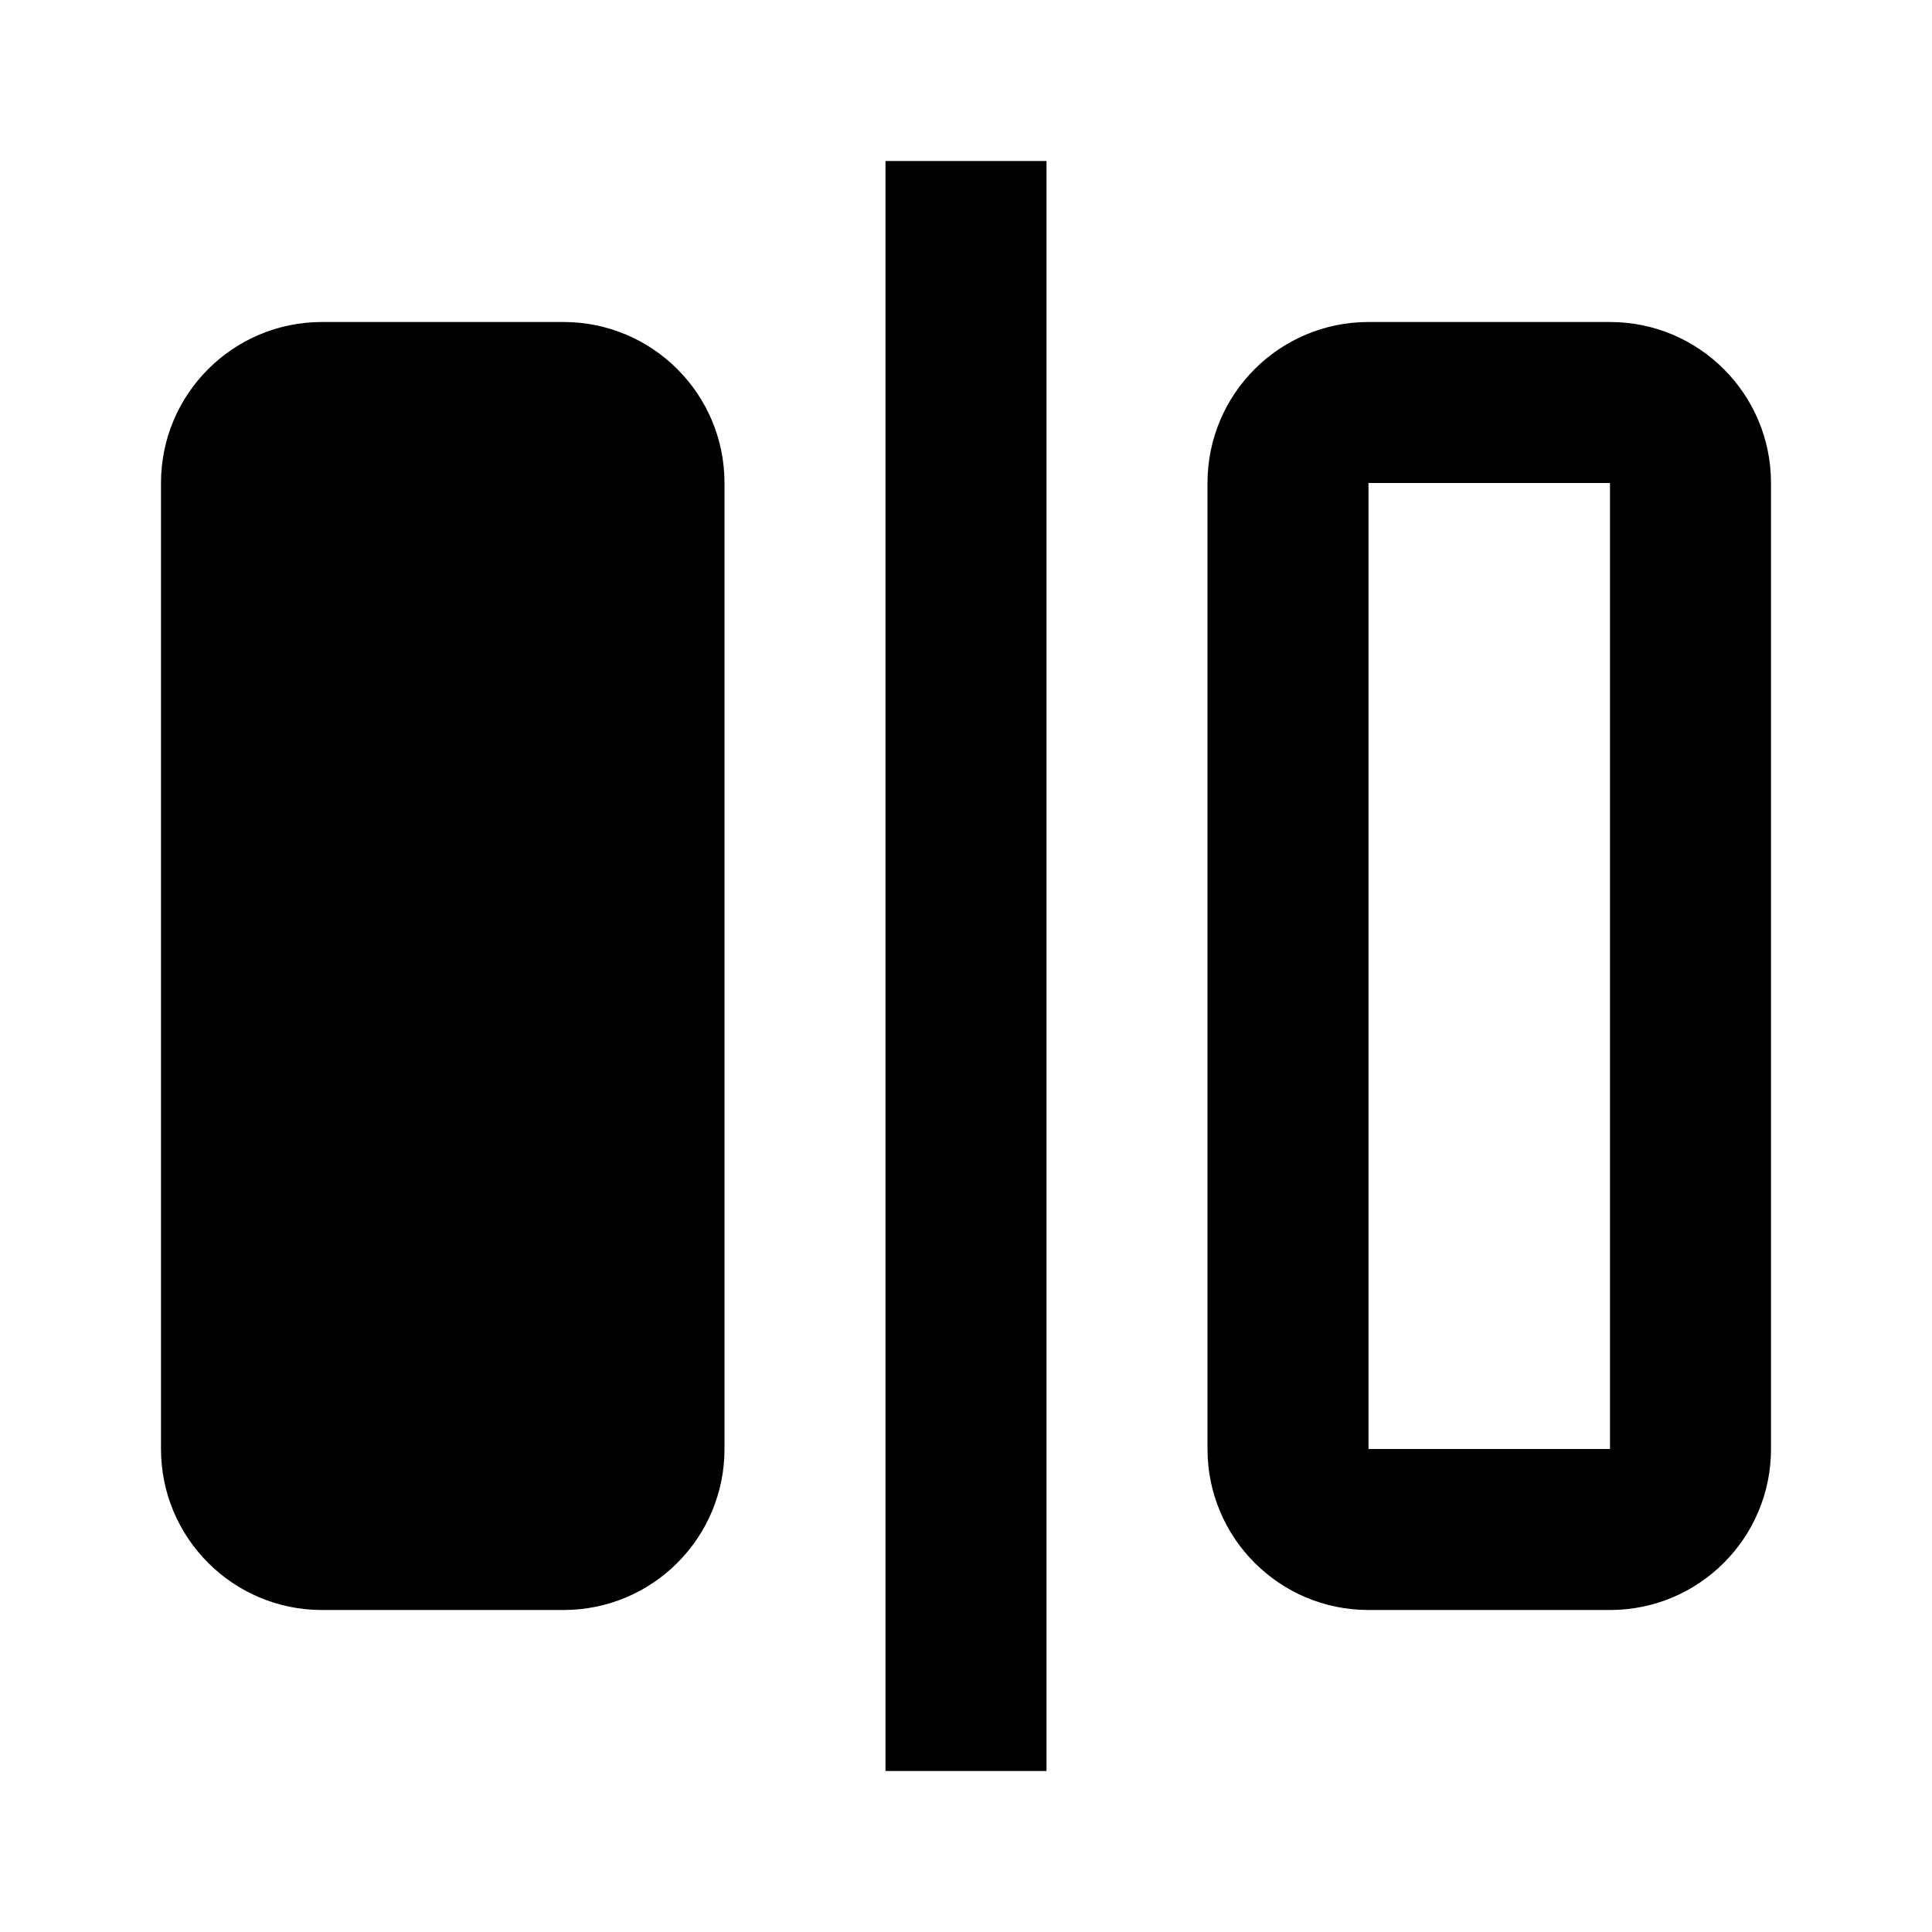
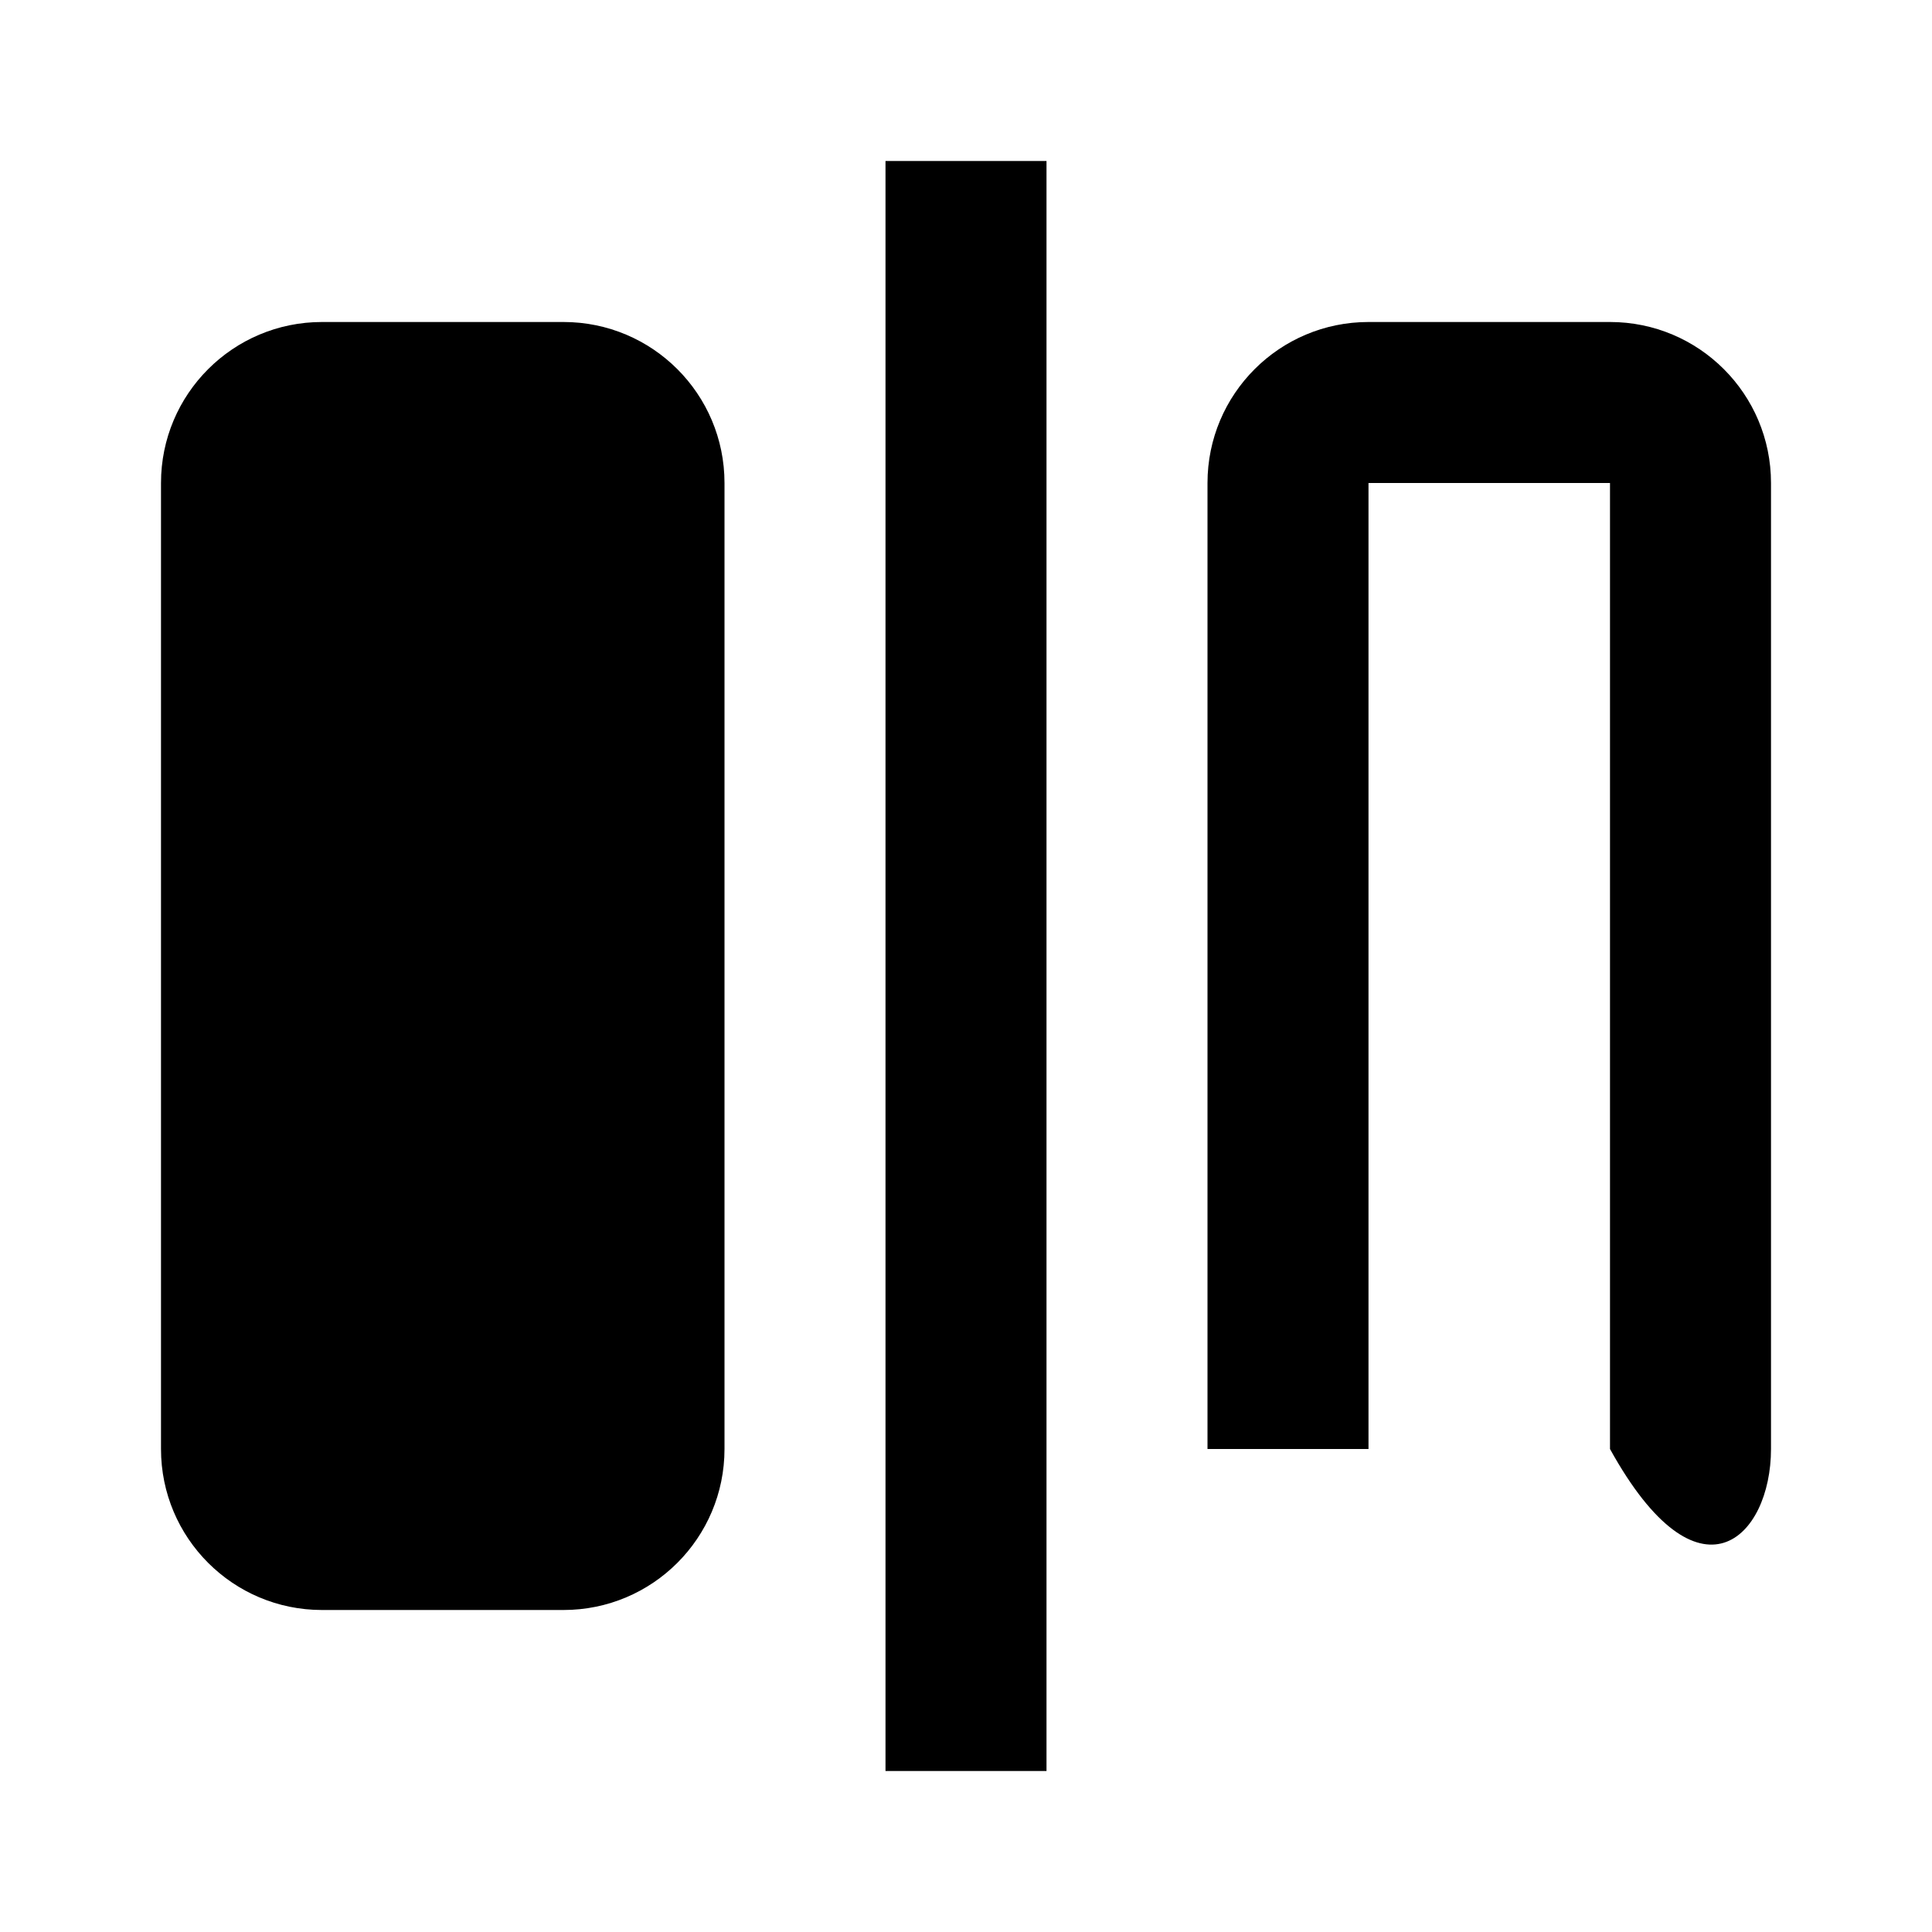
<svg xmlns="http://www.w3.org/2000/svg" viewBox="0 0 24 24" fill="currentColor">
-   <path d="M11 2V22H13V2H11ZM2 6C2 4.895 2.895 4 4 4H7C8.105 4 9 4.895 9 6V18C9 19.105 8.105 20 7 20H4C2.895 20 2 19.105 2 18V6ZM20 6V18H17V6H20ZM17 4C15.895 4 15 4.895 15 6V18C15 19.105 15.895 20 17 20H20C21.105 20 22 19.105 22 18V6C22 4.895 21.105 4 20 4H17Z" />
+   <path d="M11 2V22H13V2H11ZM2 6C2 4.895 2.895 4 4 4H7C8.105 4 9 4.895 9 6V18C9 19.105 8.105 20 7 20H4C2.895 20 2 19.105 2 18V6ZM20 6V18H17V6H20ZM17 4C15.895 4 15 4.895 15 6V18H20C21.105 20 22 19.105 22 18V6C22 4.895 21.105 4 20 4H17Z" />
</svg>